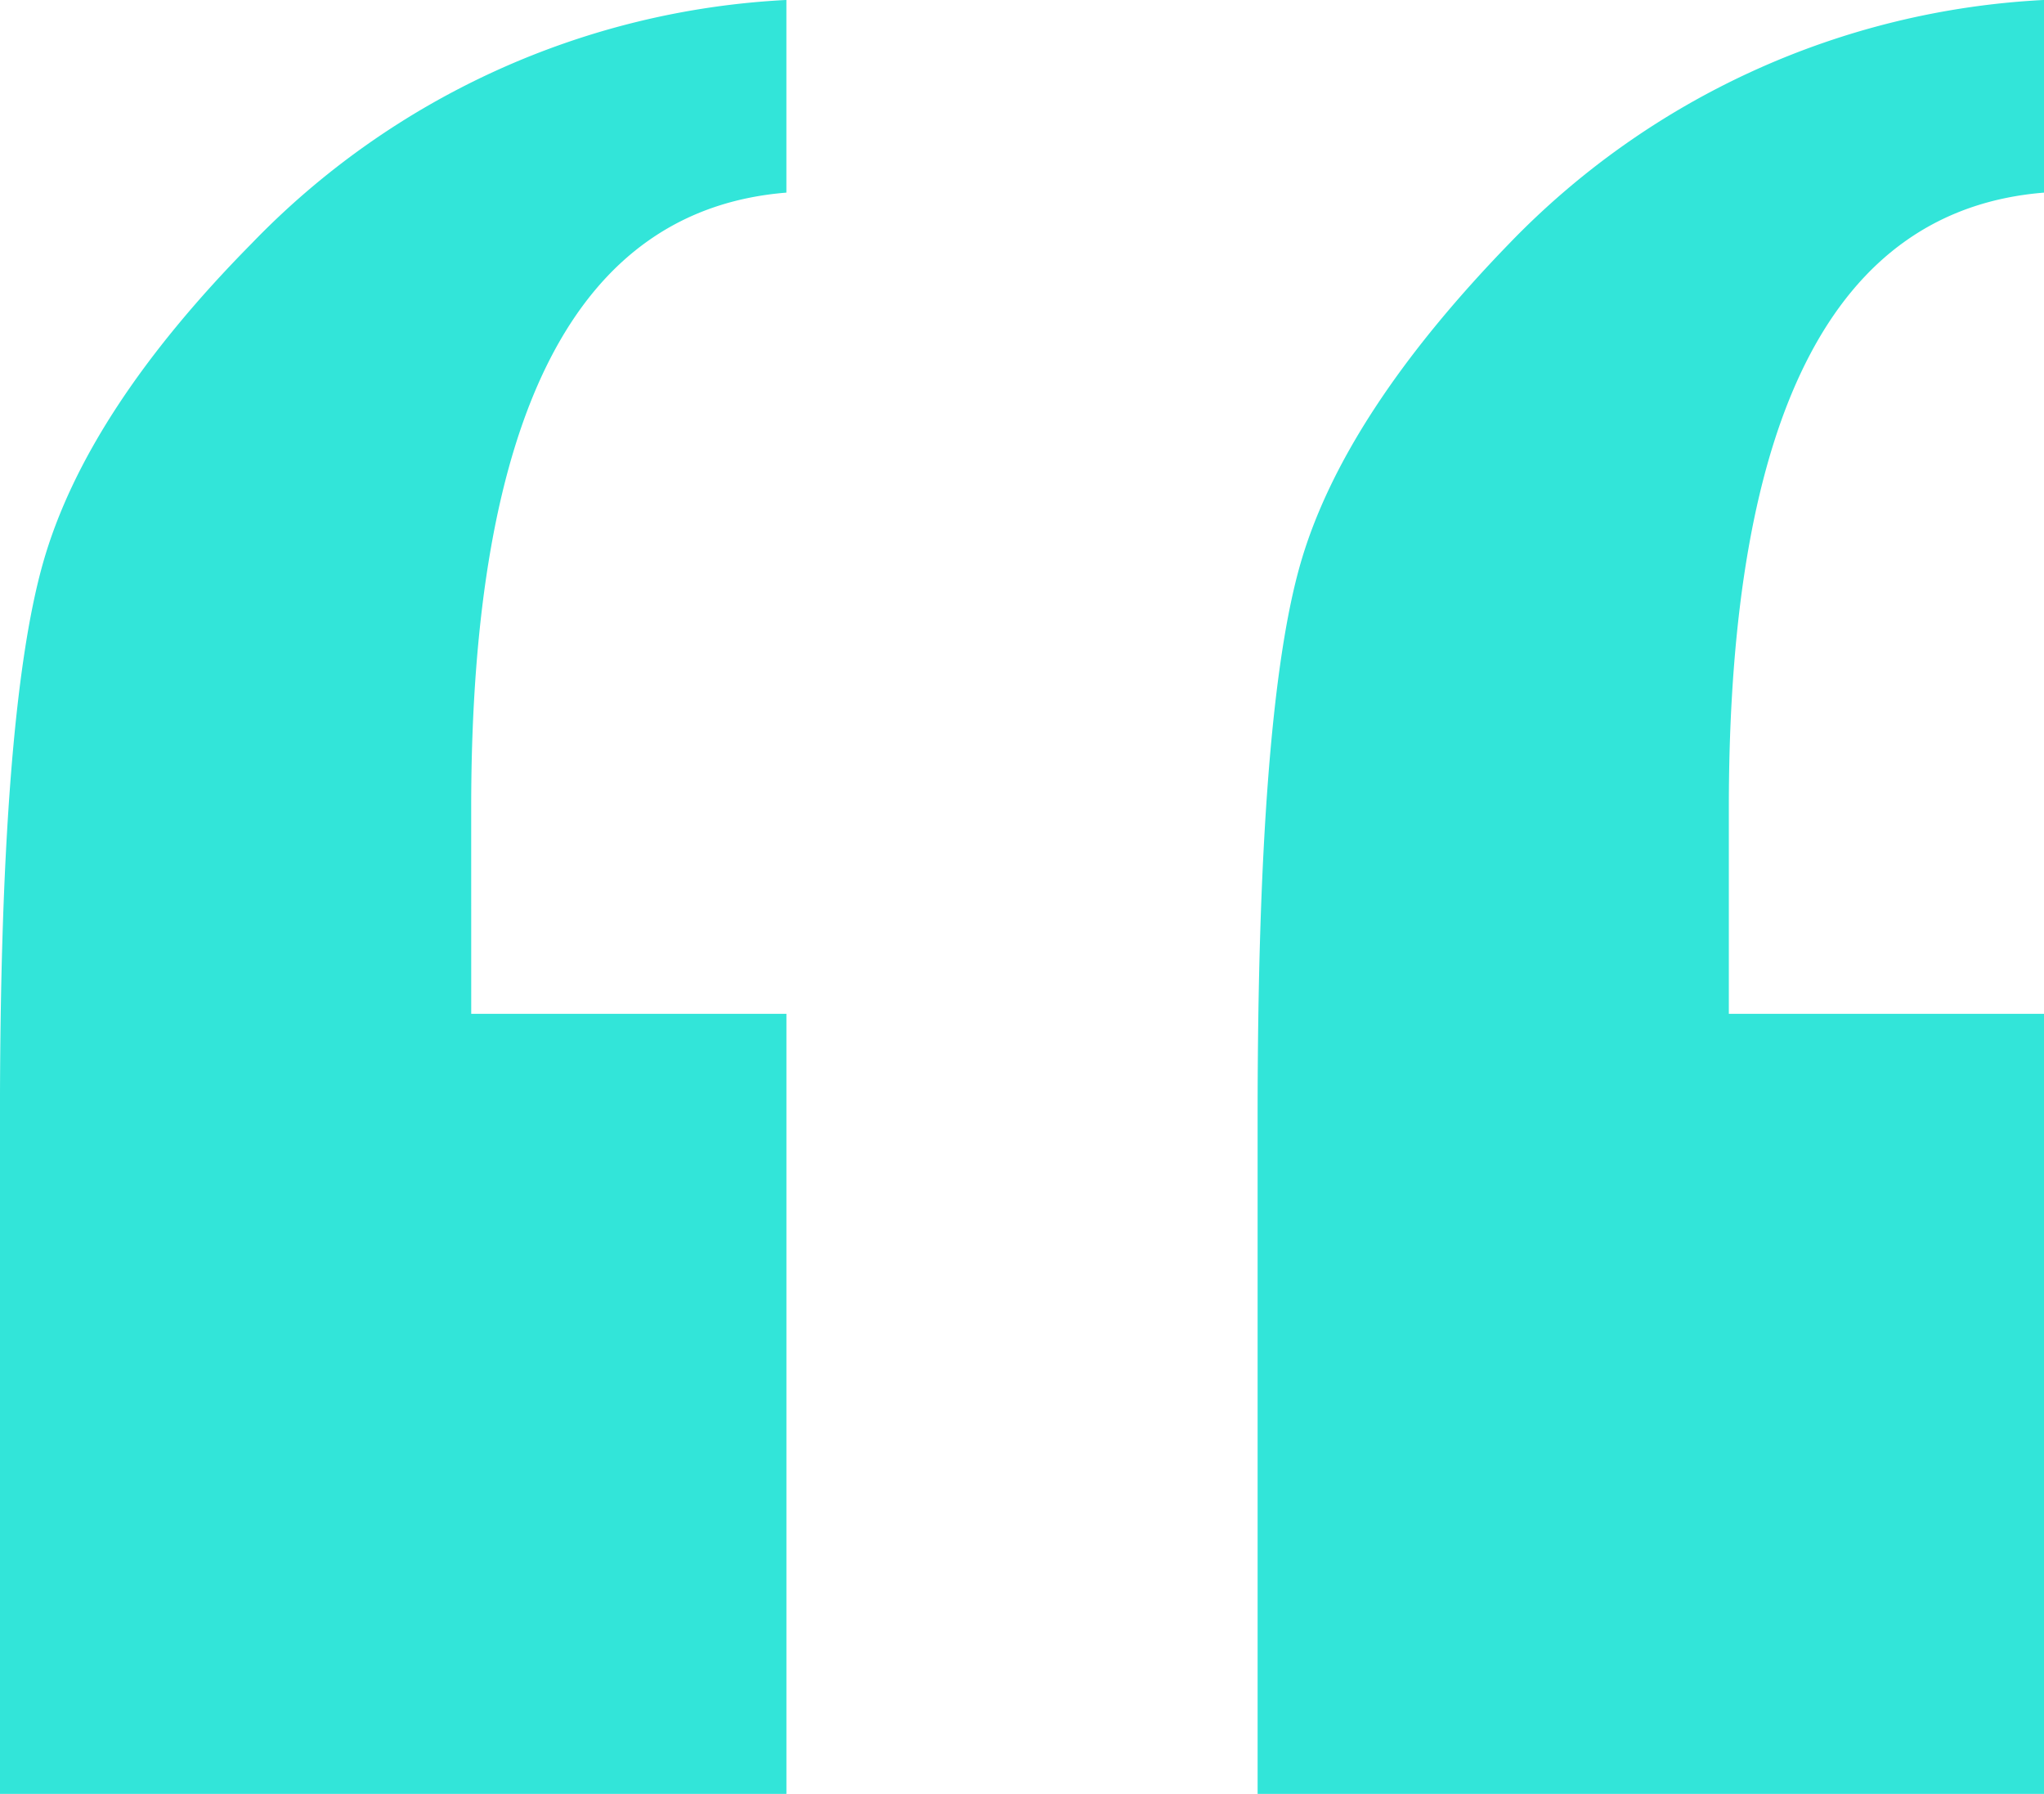
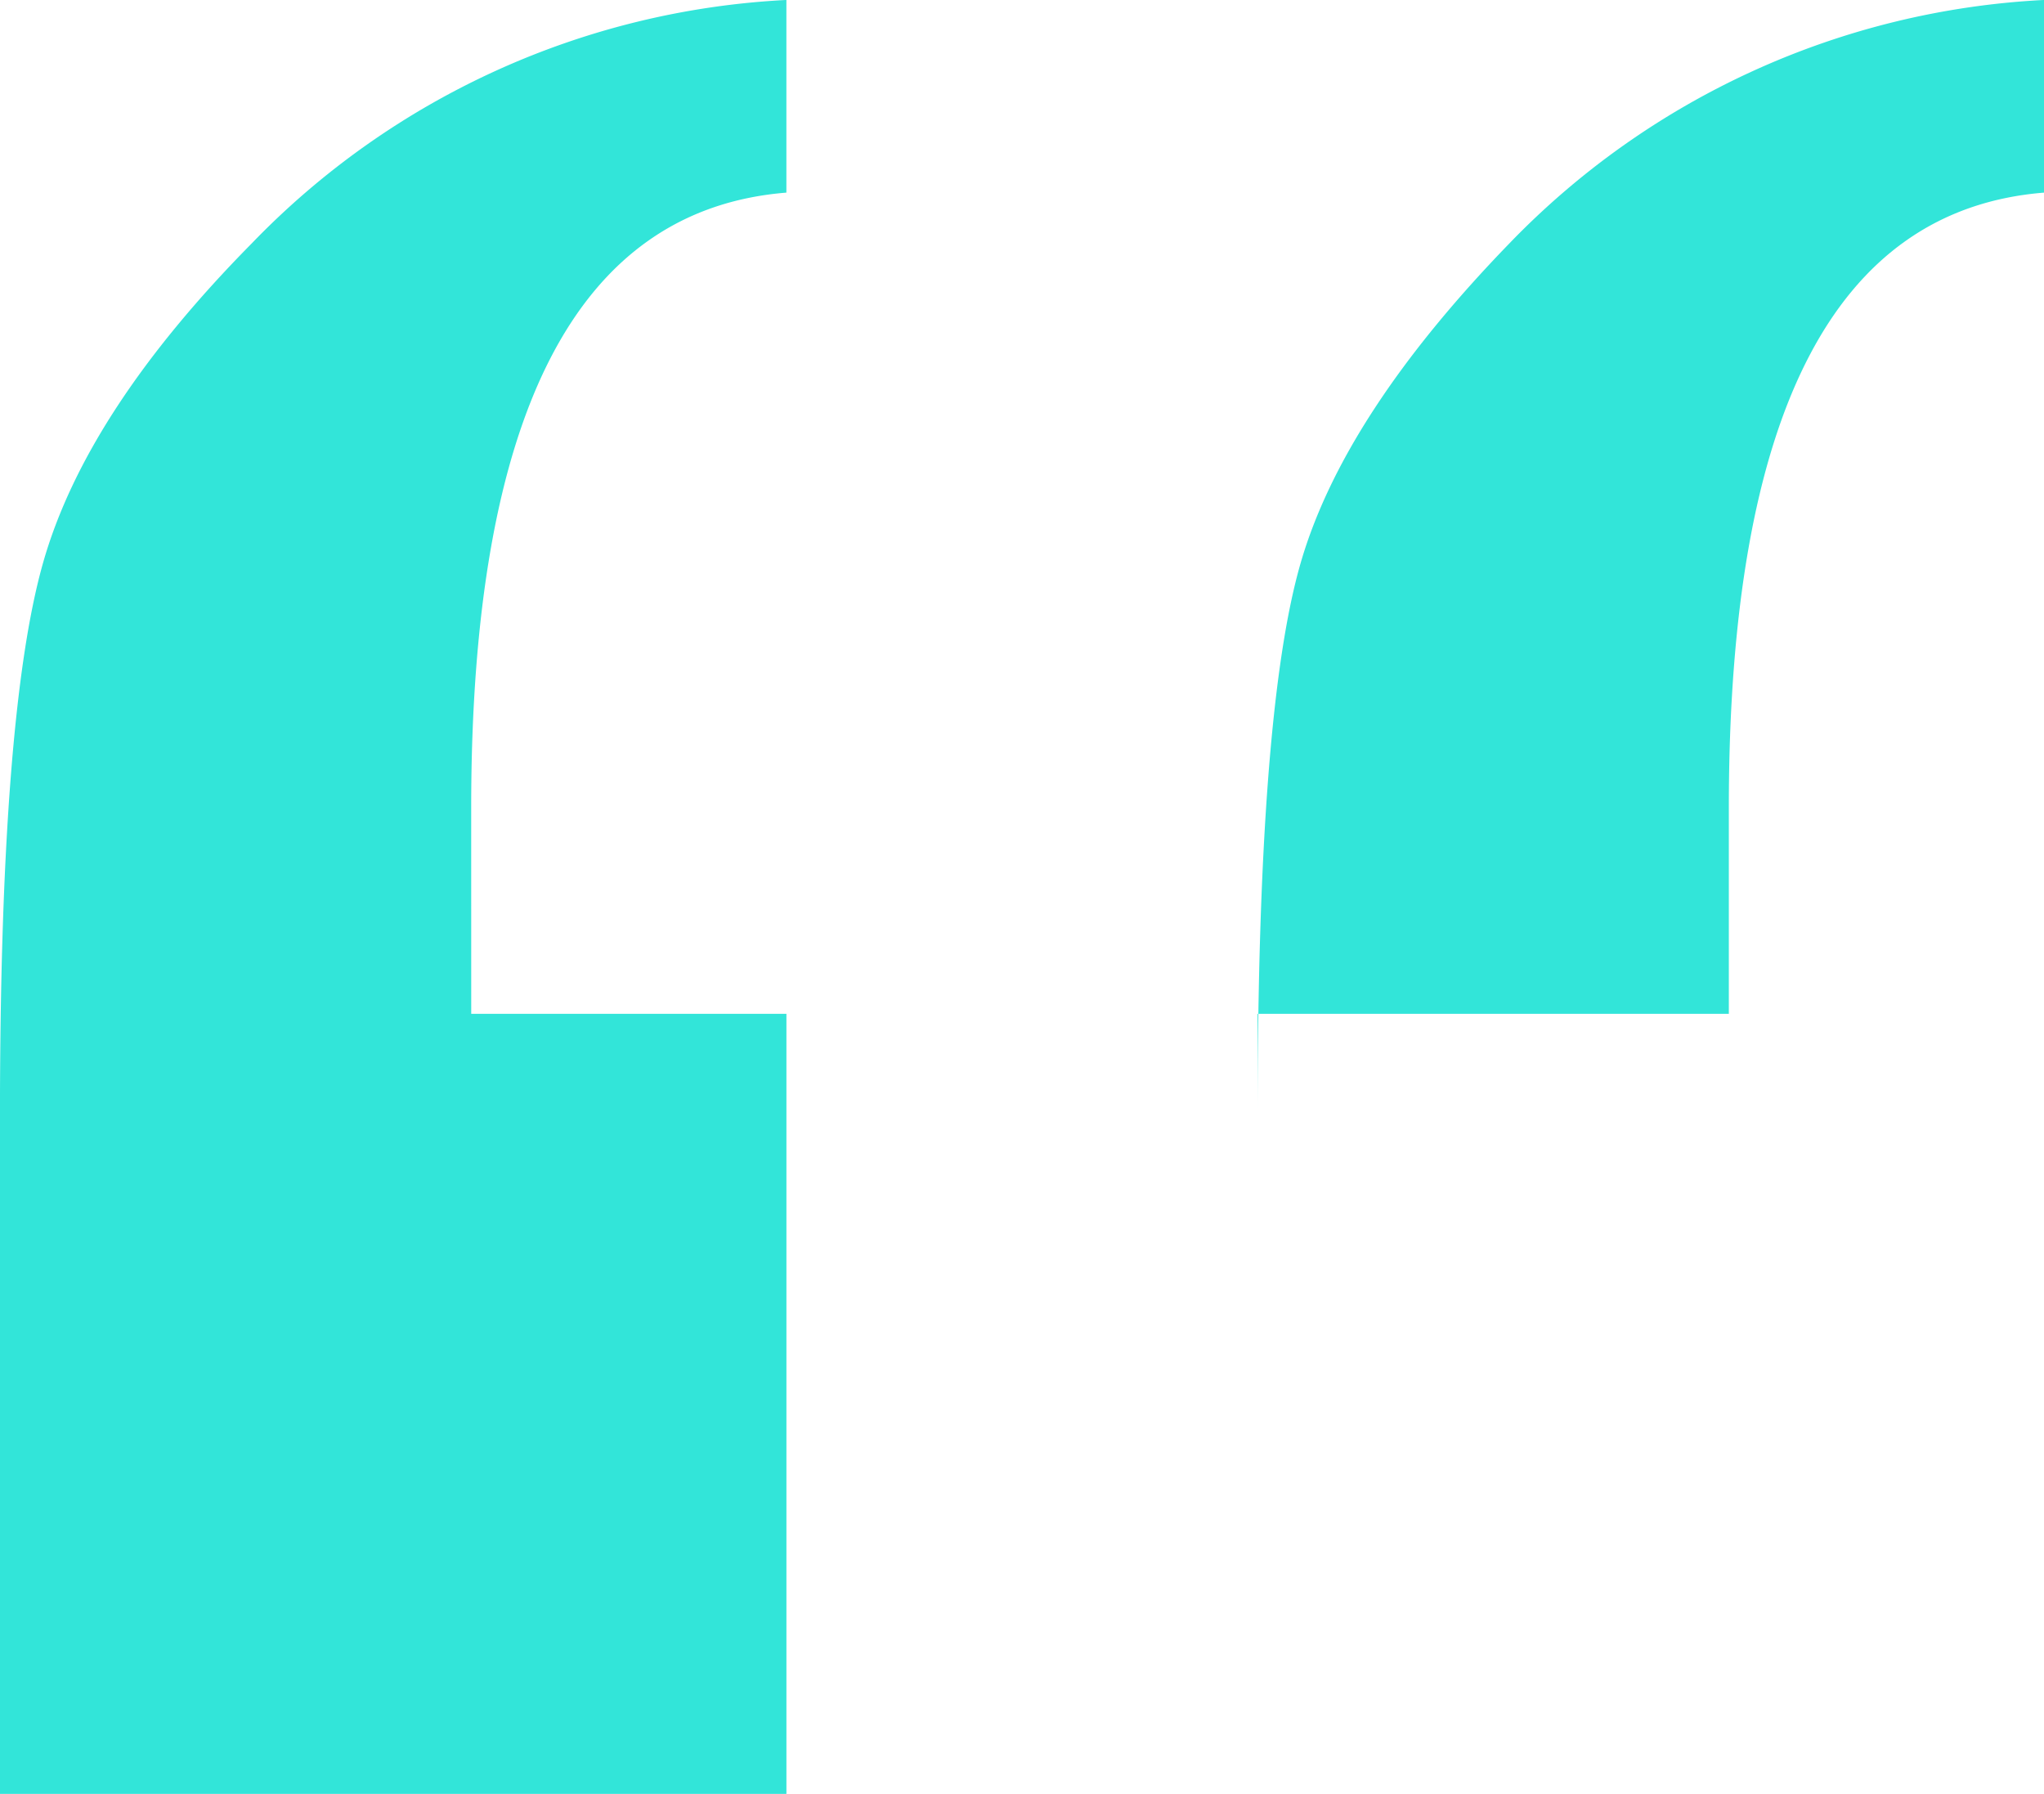
<svg xmlns="http://www.w3.org/2000/svg" width="66.275" height="58.16" viewBox="0 0 66.275 58.16">
-   <path fill="#32e5d9" d="M-20.771-144.461h10.22v25.291h-25.5V-141.12q0-13.026,1.394-17.95t6.762-10.36a25.9,25.9,0,0,1,17.343-7.9v6.246q-10.22.822-10.22,19.941Zm40.777,0h10.22v25.291H4.727V-141.12q0-13.13,1.394-17.951t6.762-10.359a25.9,25.9,0,0,1,17.343-7.9v6.246q-10.22.822-10.22,19.941Z" transform="translate(36.05 177.329)" />
+   <path fill="#32e5d9" d="M-20.771-144.461h10.22v25.291h-25.5V-141.12q0-13.026,1.394-17.95t6.762-10.36a25.9,25.9,0,0,1,17.343-7.9v6.246q-10.22.822-10.22,19.941Zm40.777,0h10.22H4.727V-141.12q0-13.13,1.394-17.951t6.762-10.359a25.9,25.9,0,0,1,17.343-7.9v6.246q-10.22.822-10.22,19.941Z" transform="translate(36.05 177.329)" />
</svg>